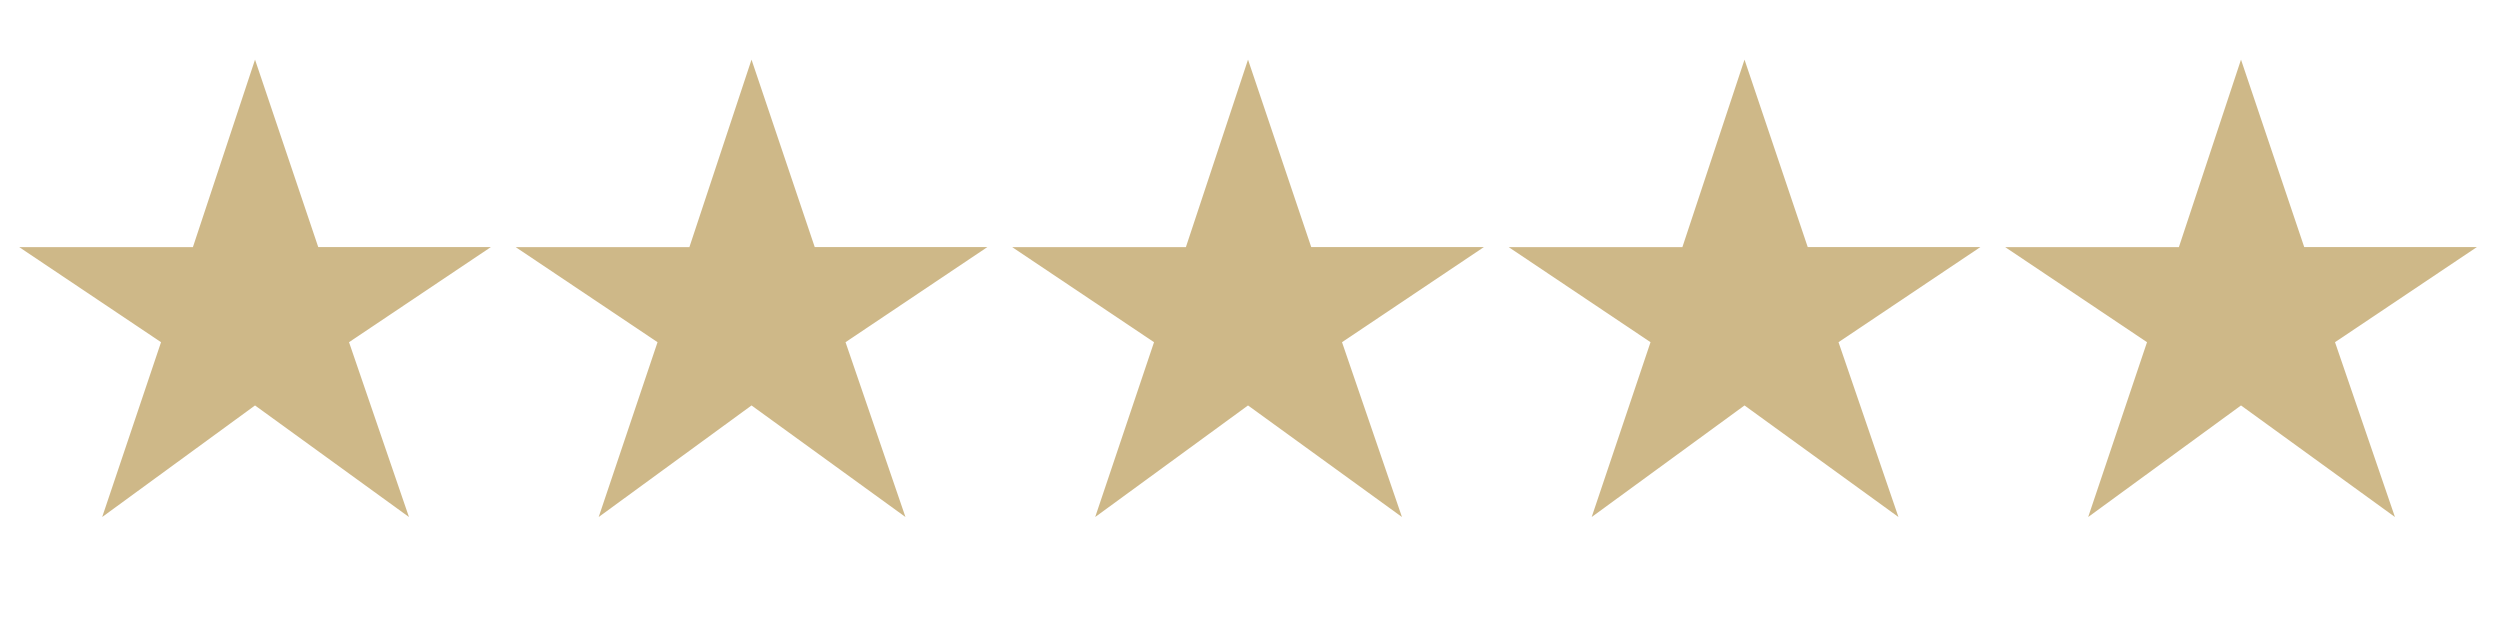
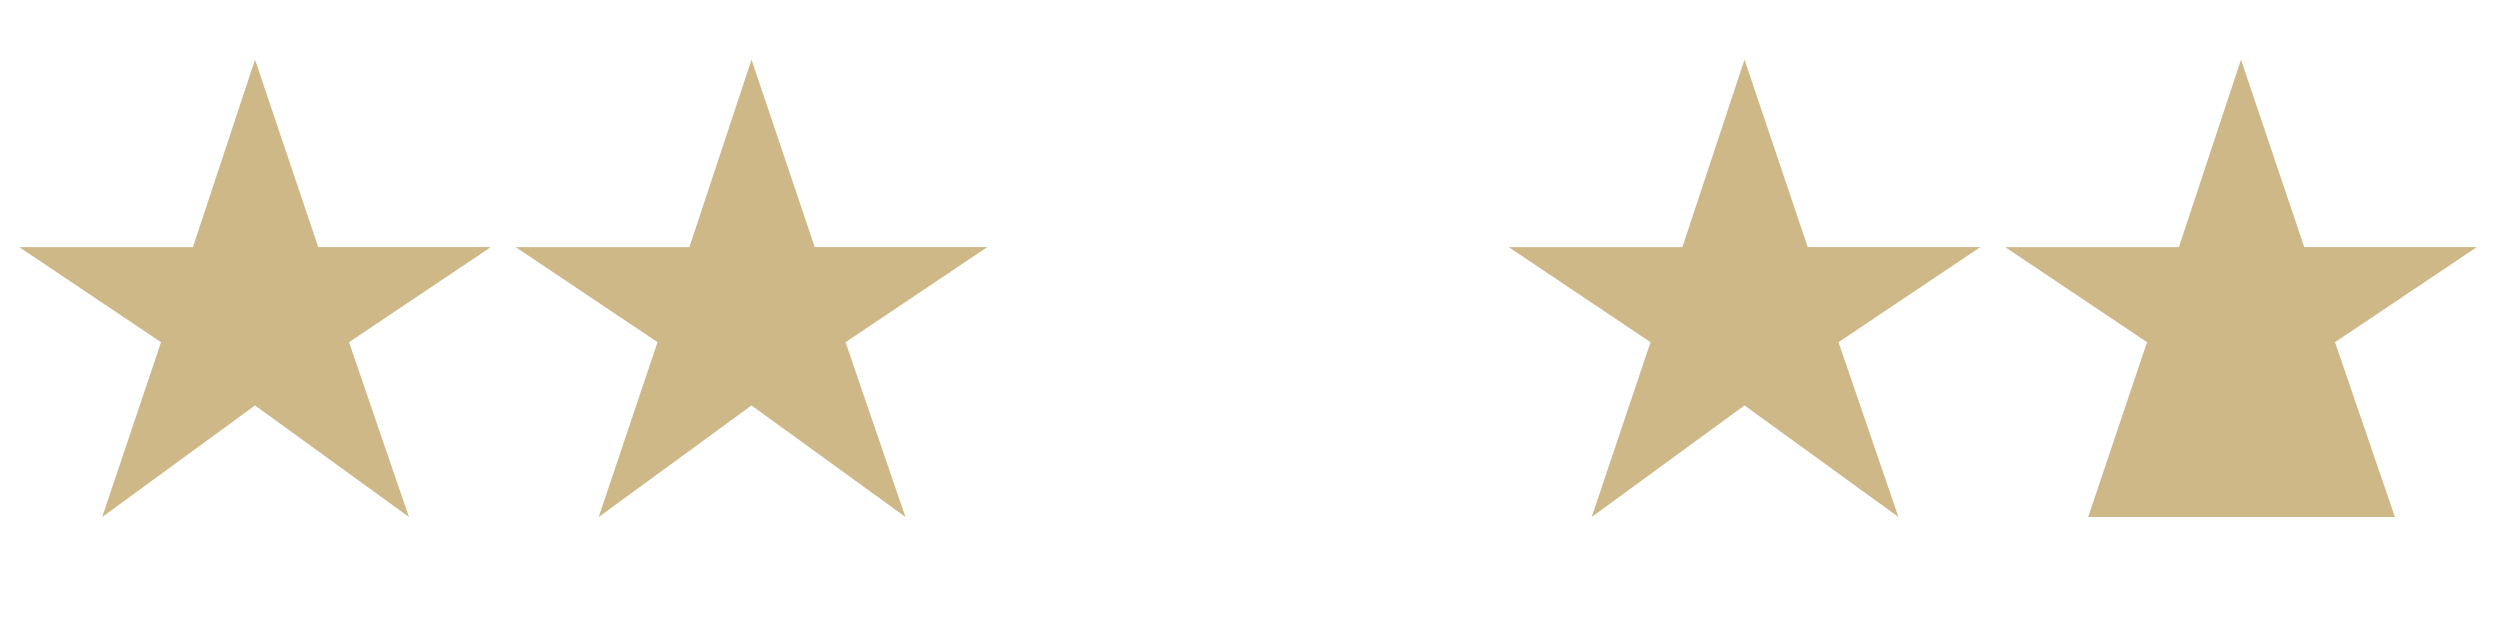
<svg xmlns="http://www.w3.org/2000/svg" width="214" height="55" viewBox="0 0 214 55" fill="none">
  <path d="M8.748 44.256L13.785 29.292L1.643 21.153H16.513L21.83 5.105L27.242 21.151H42.017L29.877 29.292L35.007 44.256L21.83 34.706L8.748 44.256Z" fill="#CEB888" />
  <path d="M51.248 44.256L56.285 29.292L44.142 21.153H59.013L64.33 5.105L69.742 21.151H84.517L72.377 29.292L77.507 44.256L64.33 34.706L51.248 44.256Z" fill="#CEB888" />
-   <path d="M93.749 44.256L98.785 29.292L86.642 21.153H101.513L106.83 5.105L112.242 21.151H127.018L114.877 29.292L120.007 44.256L106.83 34.706L93.749 44.256Z" fill="#CEB888" />
  <path d="M136.249 44.256L141.285 29.292L129.143 21.153H144.013L149.33 5.105L154.742 21.151H169.518L157.377 29.292L162.507 44.256L149.33 34.706L136.249 44.256Z" fill="#CEB888" />
-   <path d="M178.749 44.256L183.785 29.292L171.643 21.153H186.513L191.83 5.105L197.242 21.151H212.018L199.877 29.292L205.007 44.256L191.83 34.706L178.749 44.256Z" fill="#CEB888" />
+   <path d="M178.749 44.256L183.785 29.292L171.643 21.153H186.513L191.83 5.105L197.242 21.151H212.018L199.877 29.292L205.007 44.256L178.749 44.256Z" fill="#CEB888" />
</svg>